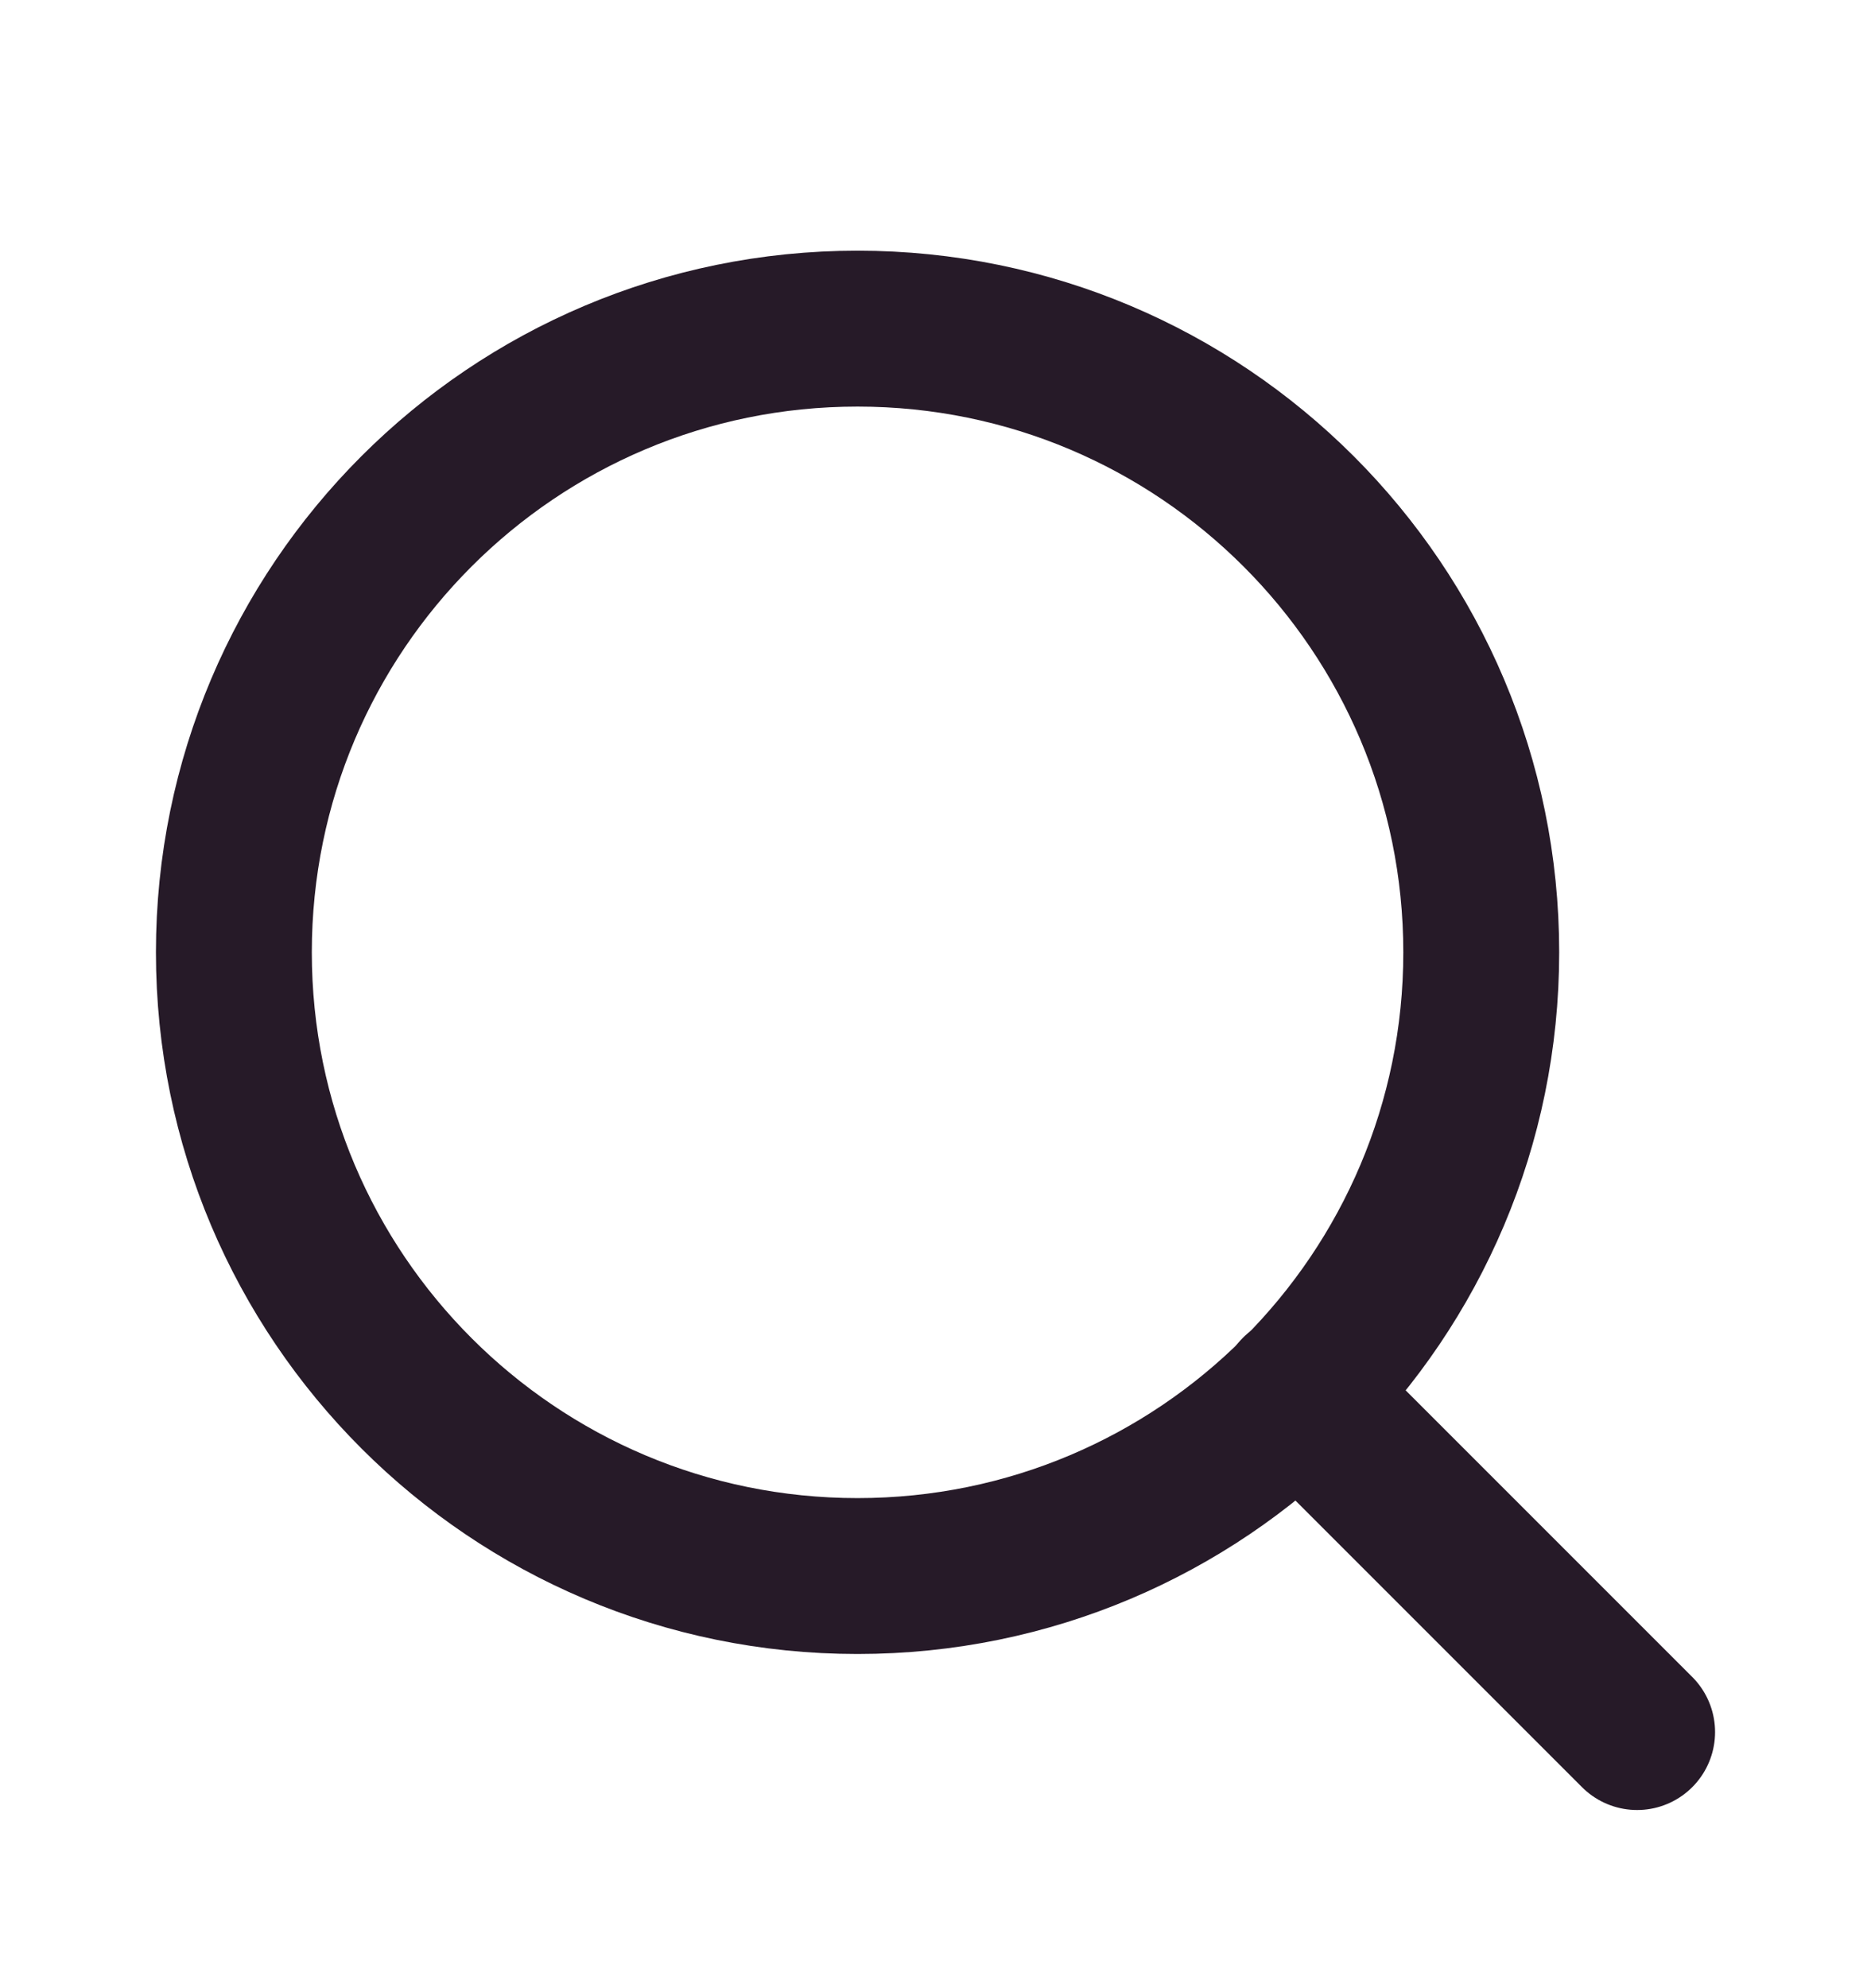
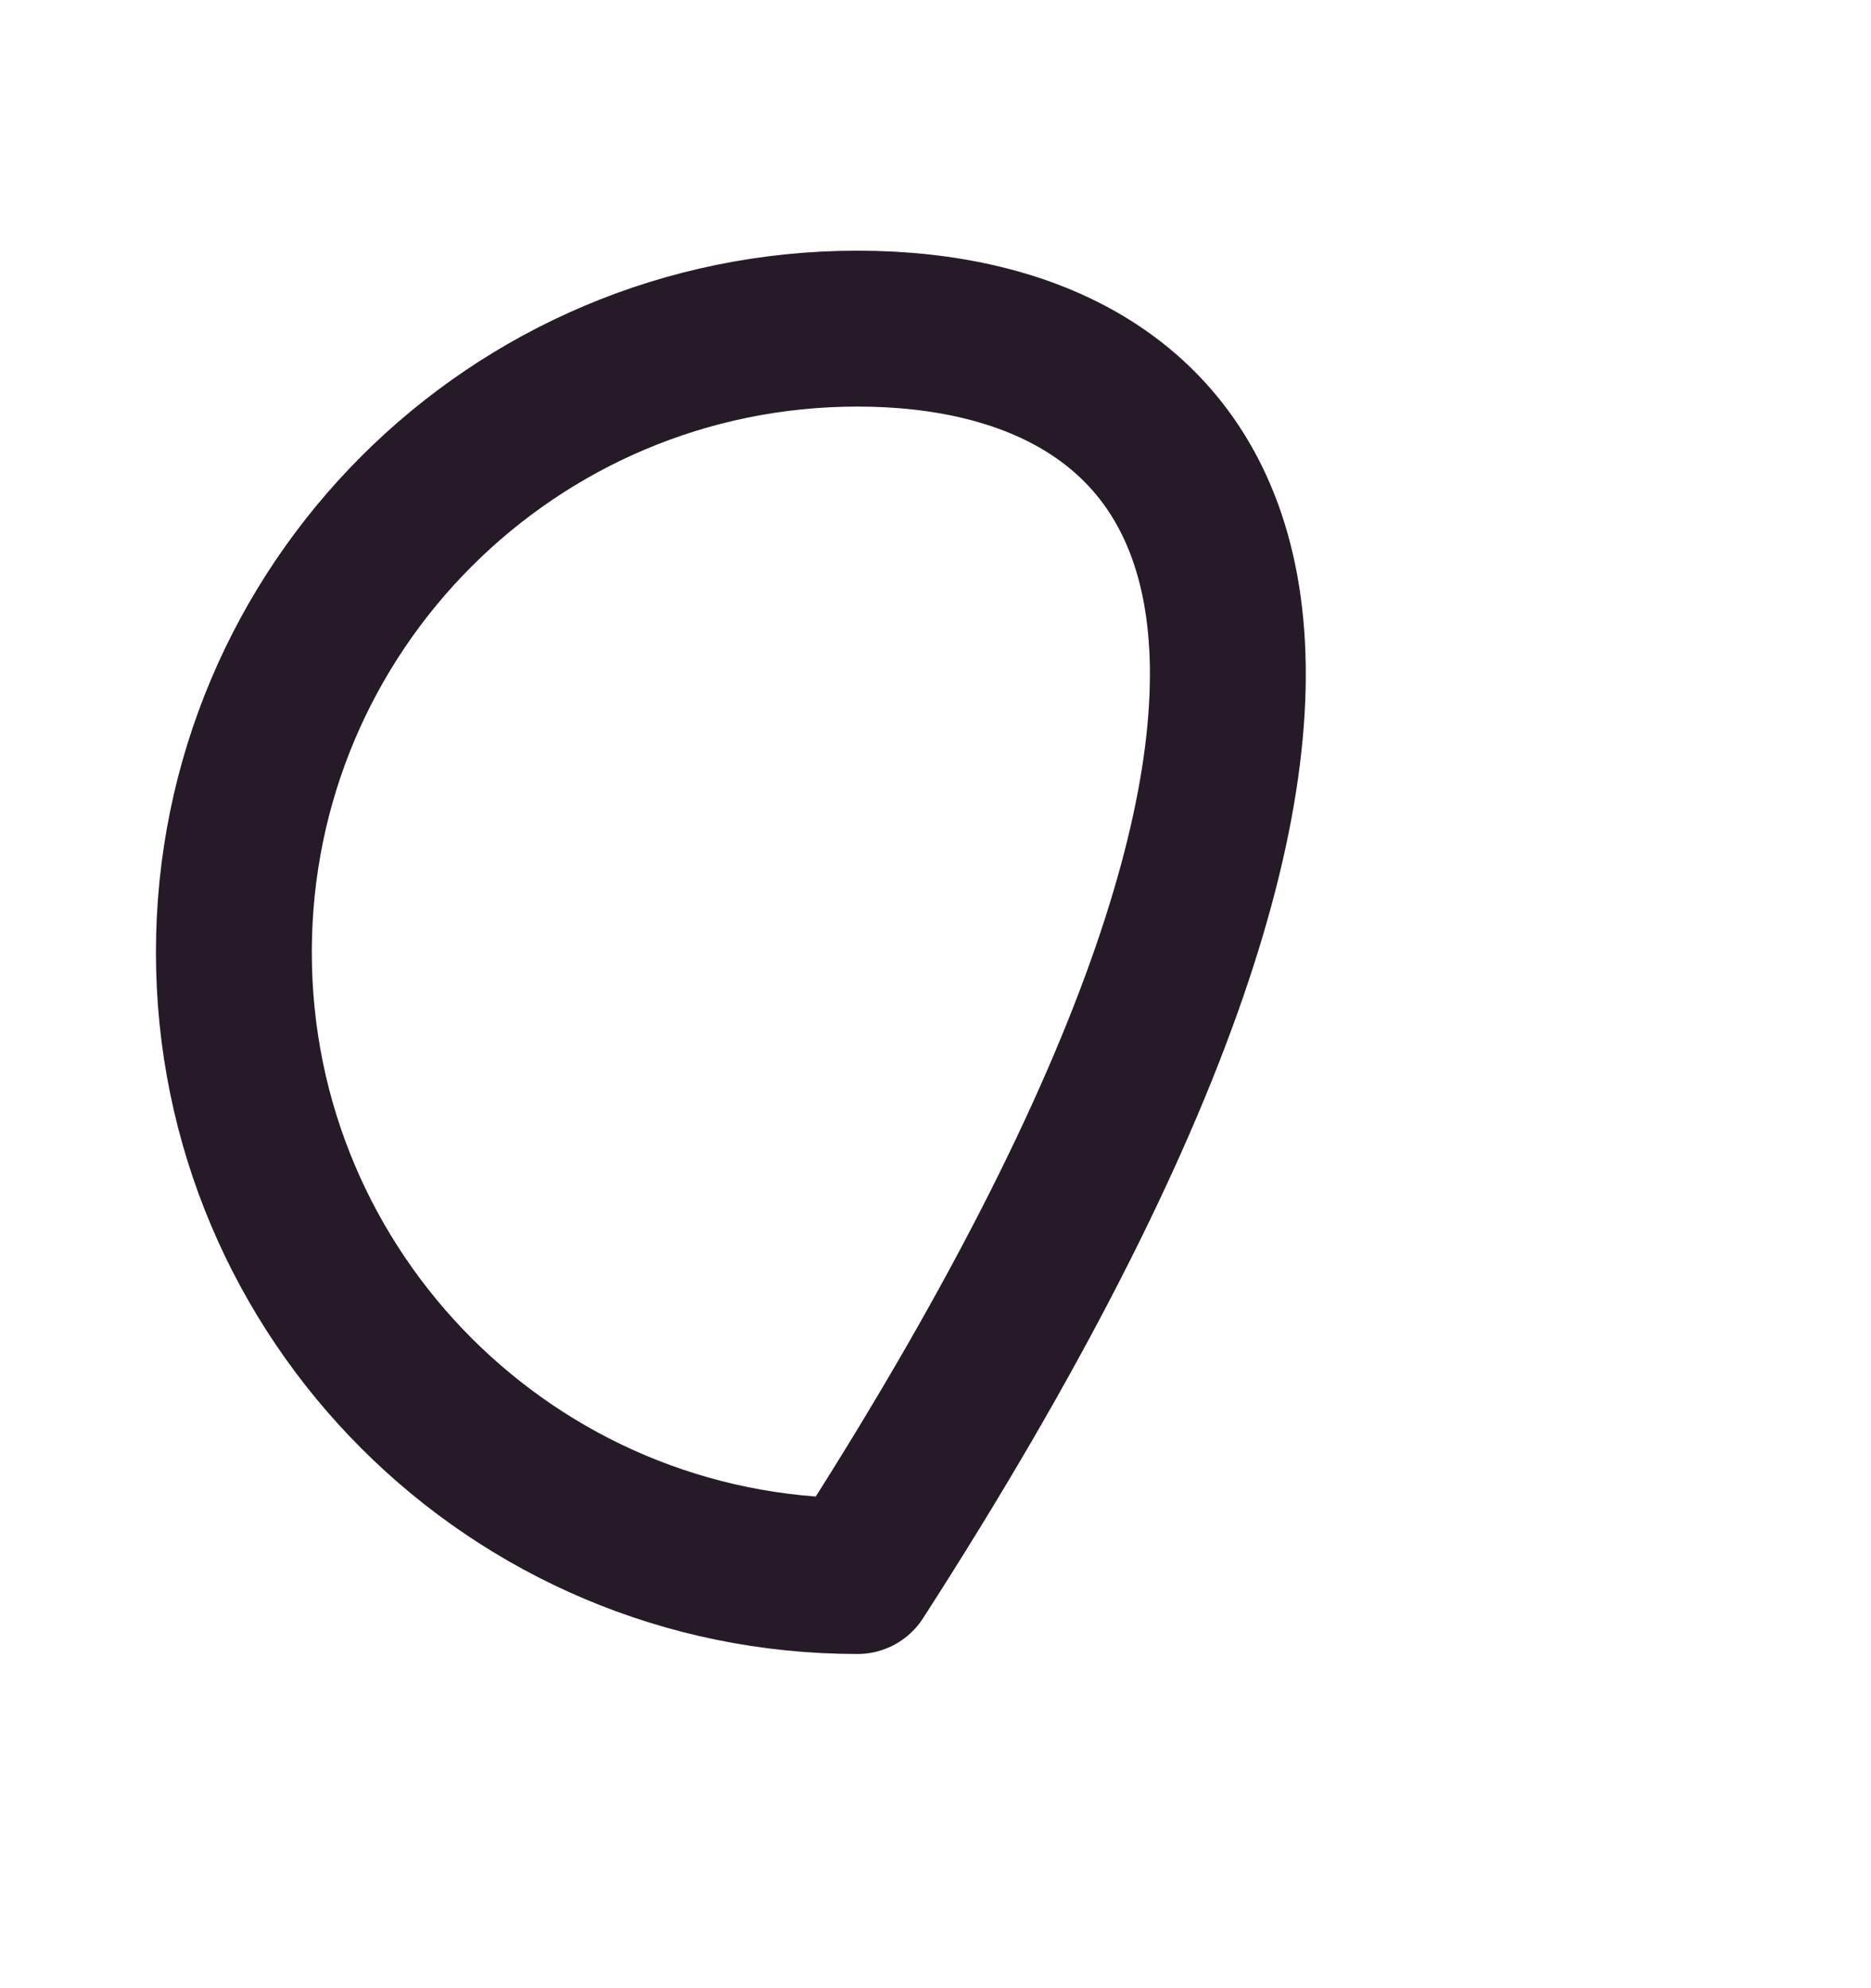
<svg xmlns="http://www.w3.org/2000/svg" width="16" height="17" viewBox="0 0 16 17" fill="none">
-   <path d="M7.333 13.476C10.279 13.476 12.667 11.088 12.667 8.143C12.667 5.197 10.279 2.81 7.333 2.81C4.388 2.81 2 5.197 2 8.143C2 11.088 4.388 13.476 7.333 13.476Z" stroke="#261A28" stroke-width="1.333" stroke-linecap="round" stroke-linejoin="round" />
-   <path d="M14 14.81L11.1 11.91" stroke="#261A28" stroke-width="1.333" stroke-linecap="round" stroke-linejoin="round" />
+   <path d="M7.333 13.476C12.667 5.197 10.279 2.81 7.333 2.81C4.388 2.81 2 5.197 2 8.143C2 11.088 4.388 13.476 7.333 13.476Z" stroke="#261A28" stroke-width="1.333" stroke-linecap="round" stroke-linejoin="round" />
</svg>